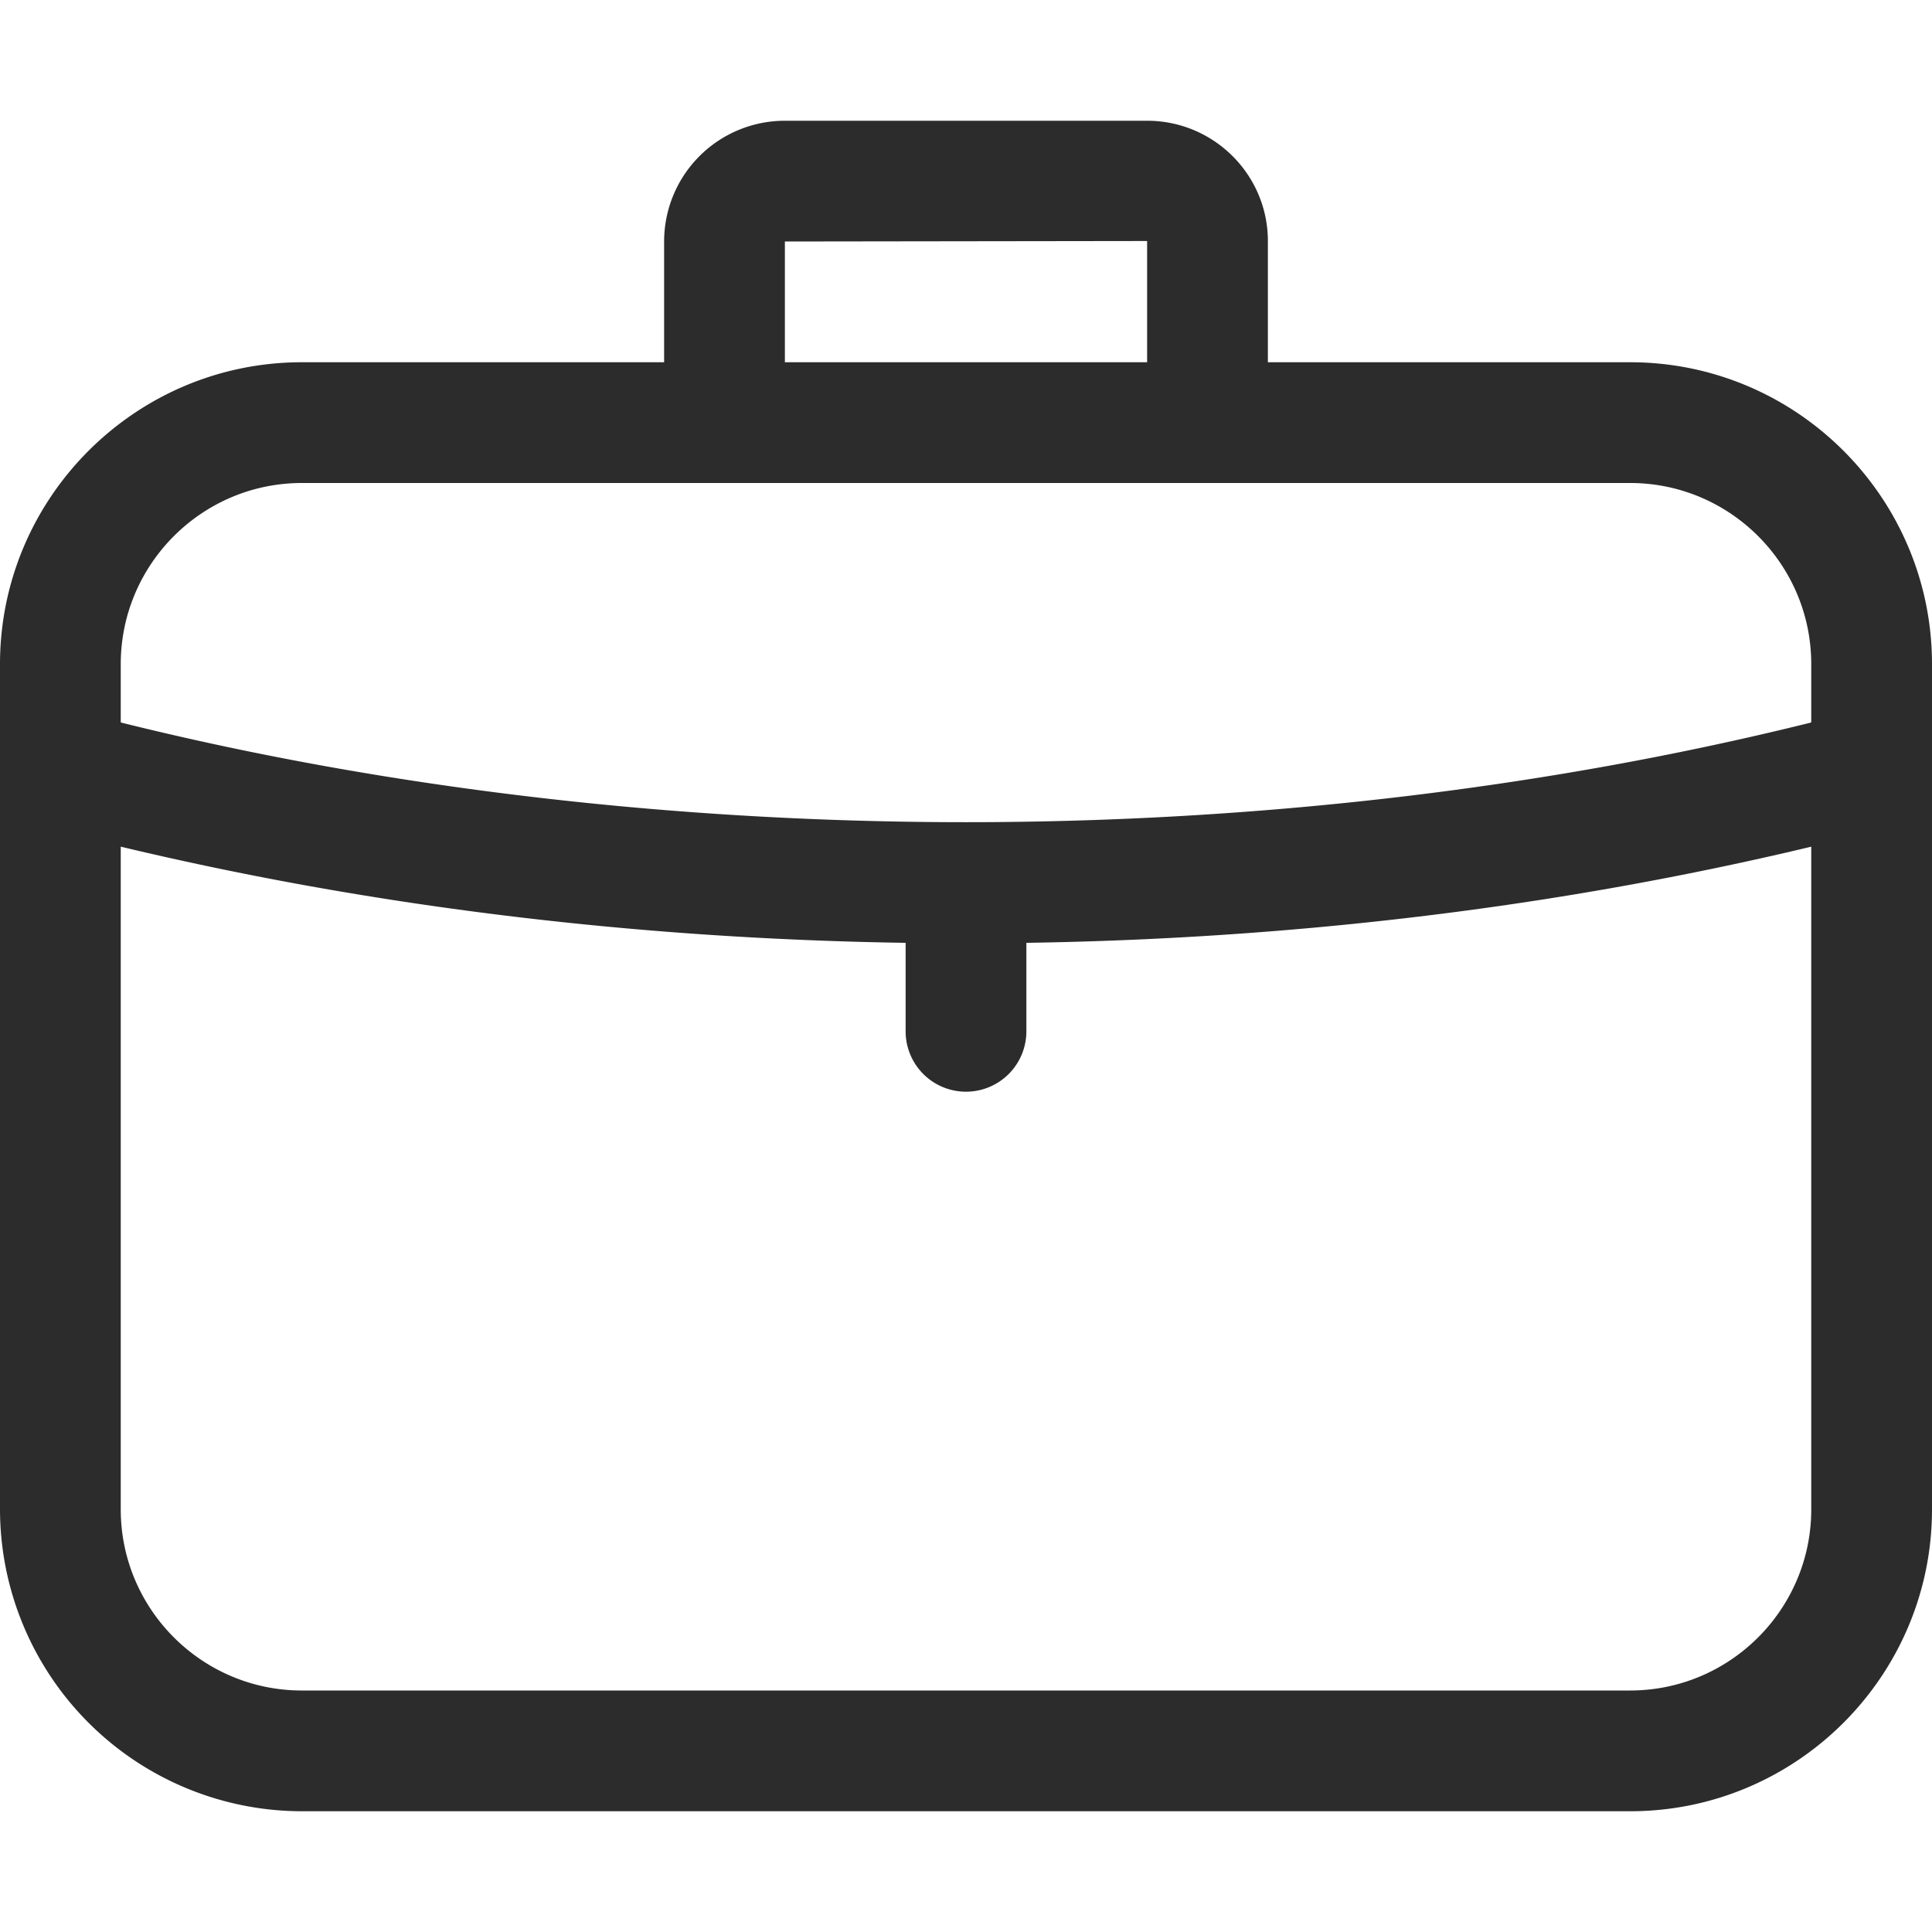
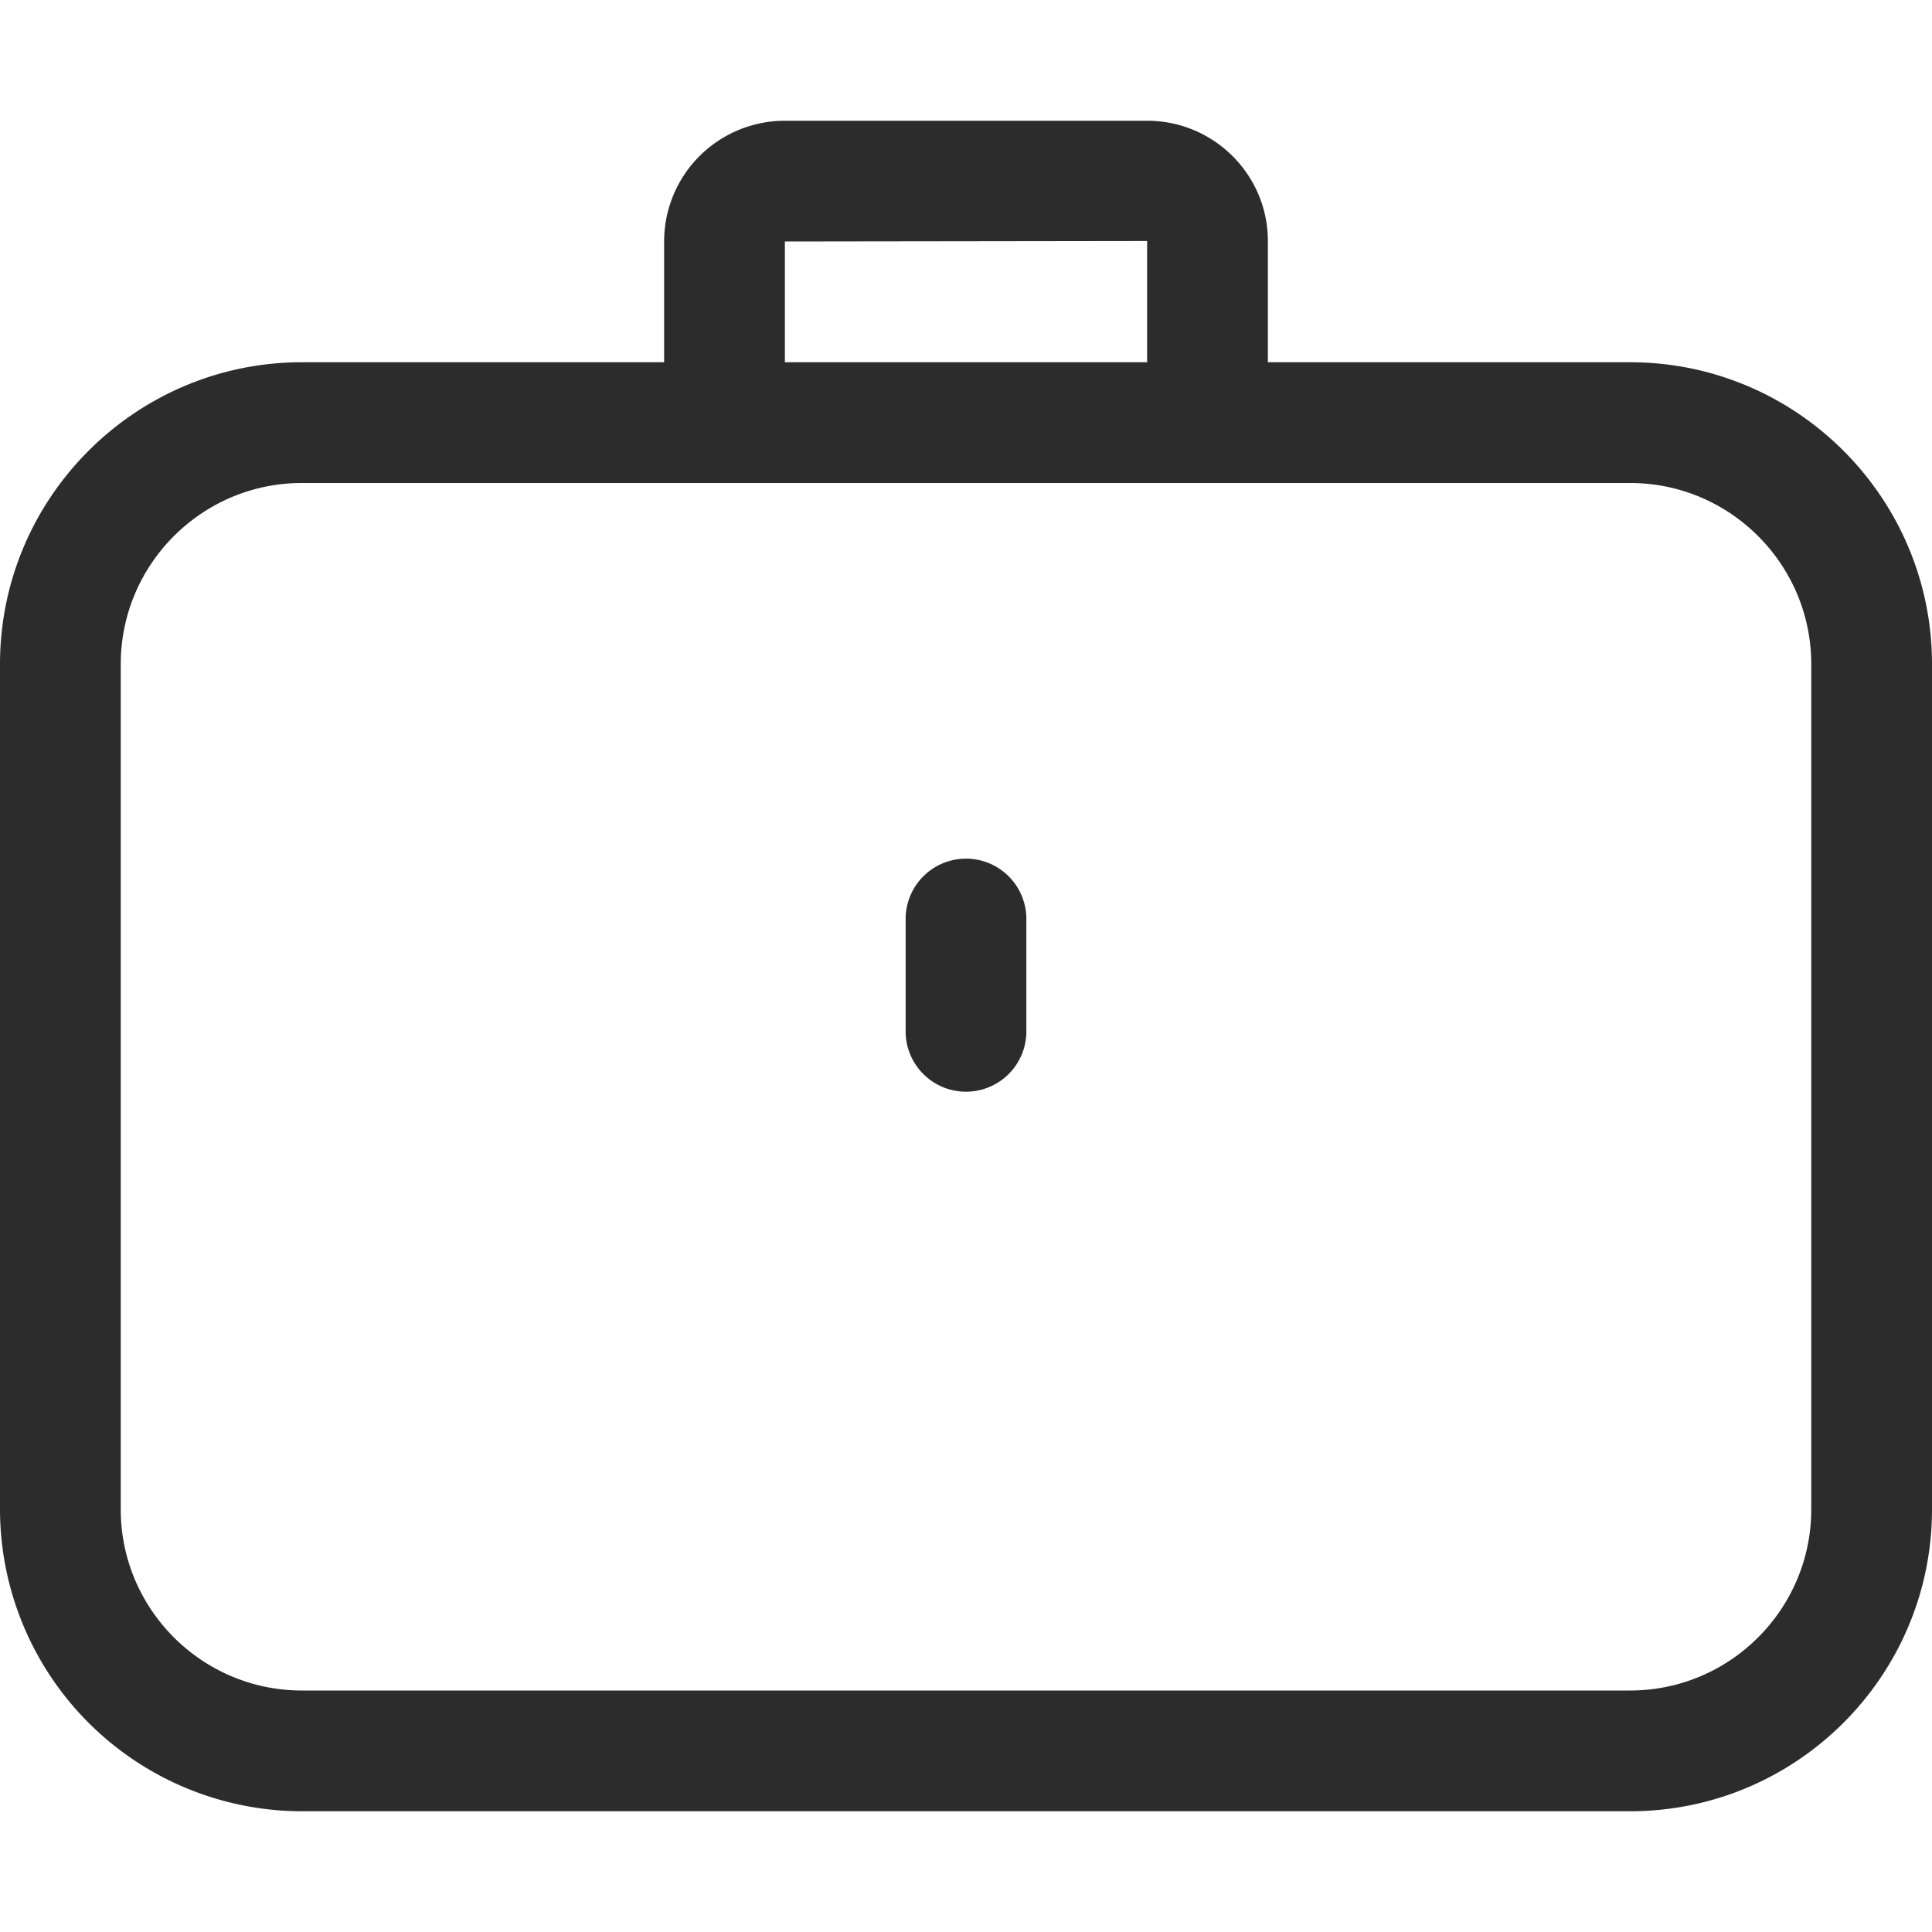
<svg xmlns="http://www.w3.org/2000/svg" t="1725357007210" class="icon" viewBox="0 0 1024 1024" version="1.1" p-id="5494" width="200" height="200">
  <path d="M864 960h-704A160.192 160.192 0 0 1 0 800v-448C0 263.808 71.808 192 160 192h704C952.256 192 1024 263.808 1024 352v448c0 88.256-71.744 160-160 160zM160 256C107.072 256 64 299.072 64 352v448c0 52.928 43.072 96 96 96h704c52.928 0 96-43.072 96-96v-448c0-52.928-43.072-96-96-96h-704z" p-id="5495" fill="#2c2c2c" />
  <path d="M672 224h-64V127.744L416 128v96h-64V127.744A64 64 0 0 1 416 64h192c35.328 0 64 28.608 64 63.744V224zM512 578.624a32 32 0 0 1-32-32v-59.52a32 32 0 0 1 64 0v59.52a32 32 0 0 1-32 32z" p-id="5496" fill="#2c2c2c" />
-   <path d="M512 499.968c-160.384 0-315.968-18.432-462.4-54.72a32 32 0 1 1 15.36-62.08c282.88 70.144 611.2 70.144 894.08 0a32 32 0 1 1 15.36 62.08c-146.432 36.352-302.016 54.72-462.4 54.72z" p-id="5497" fill="#2c2c2c" />
</svg>